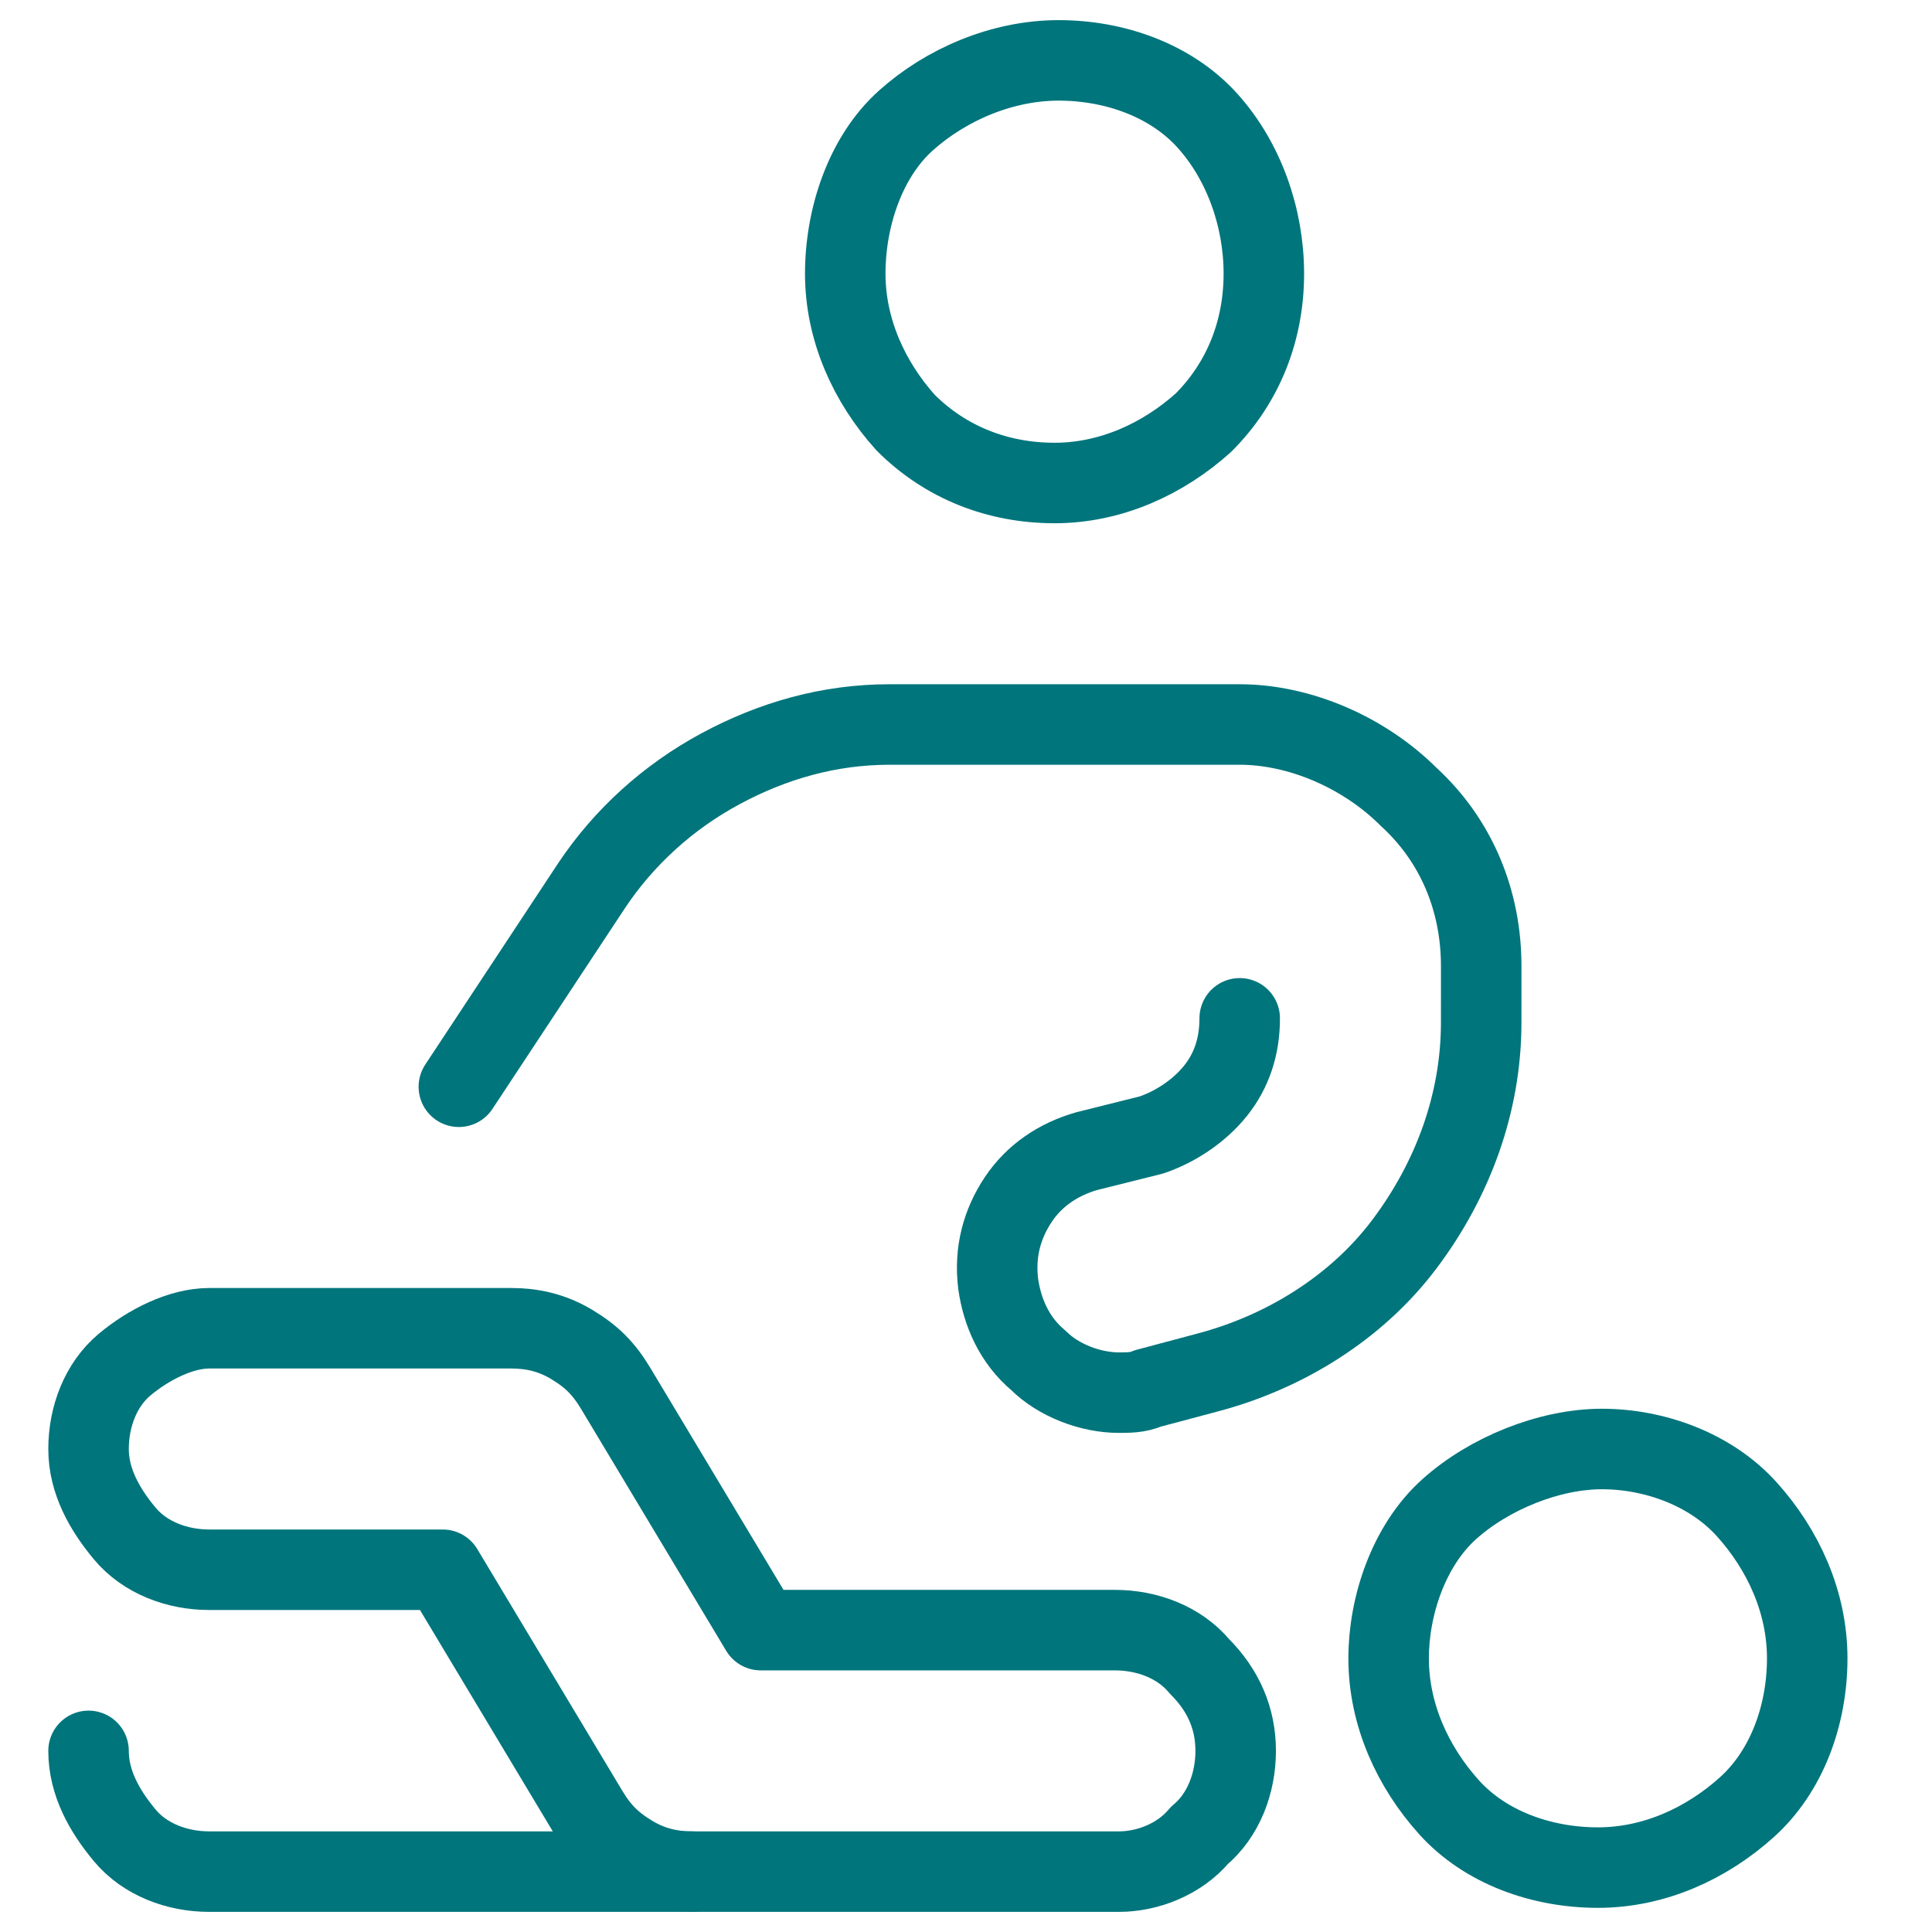
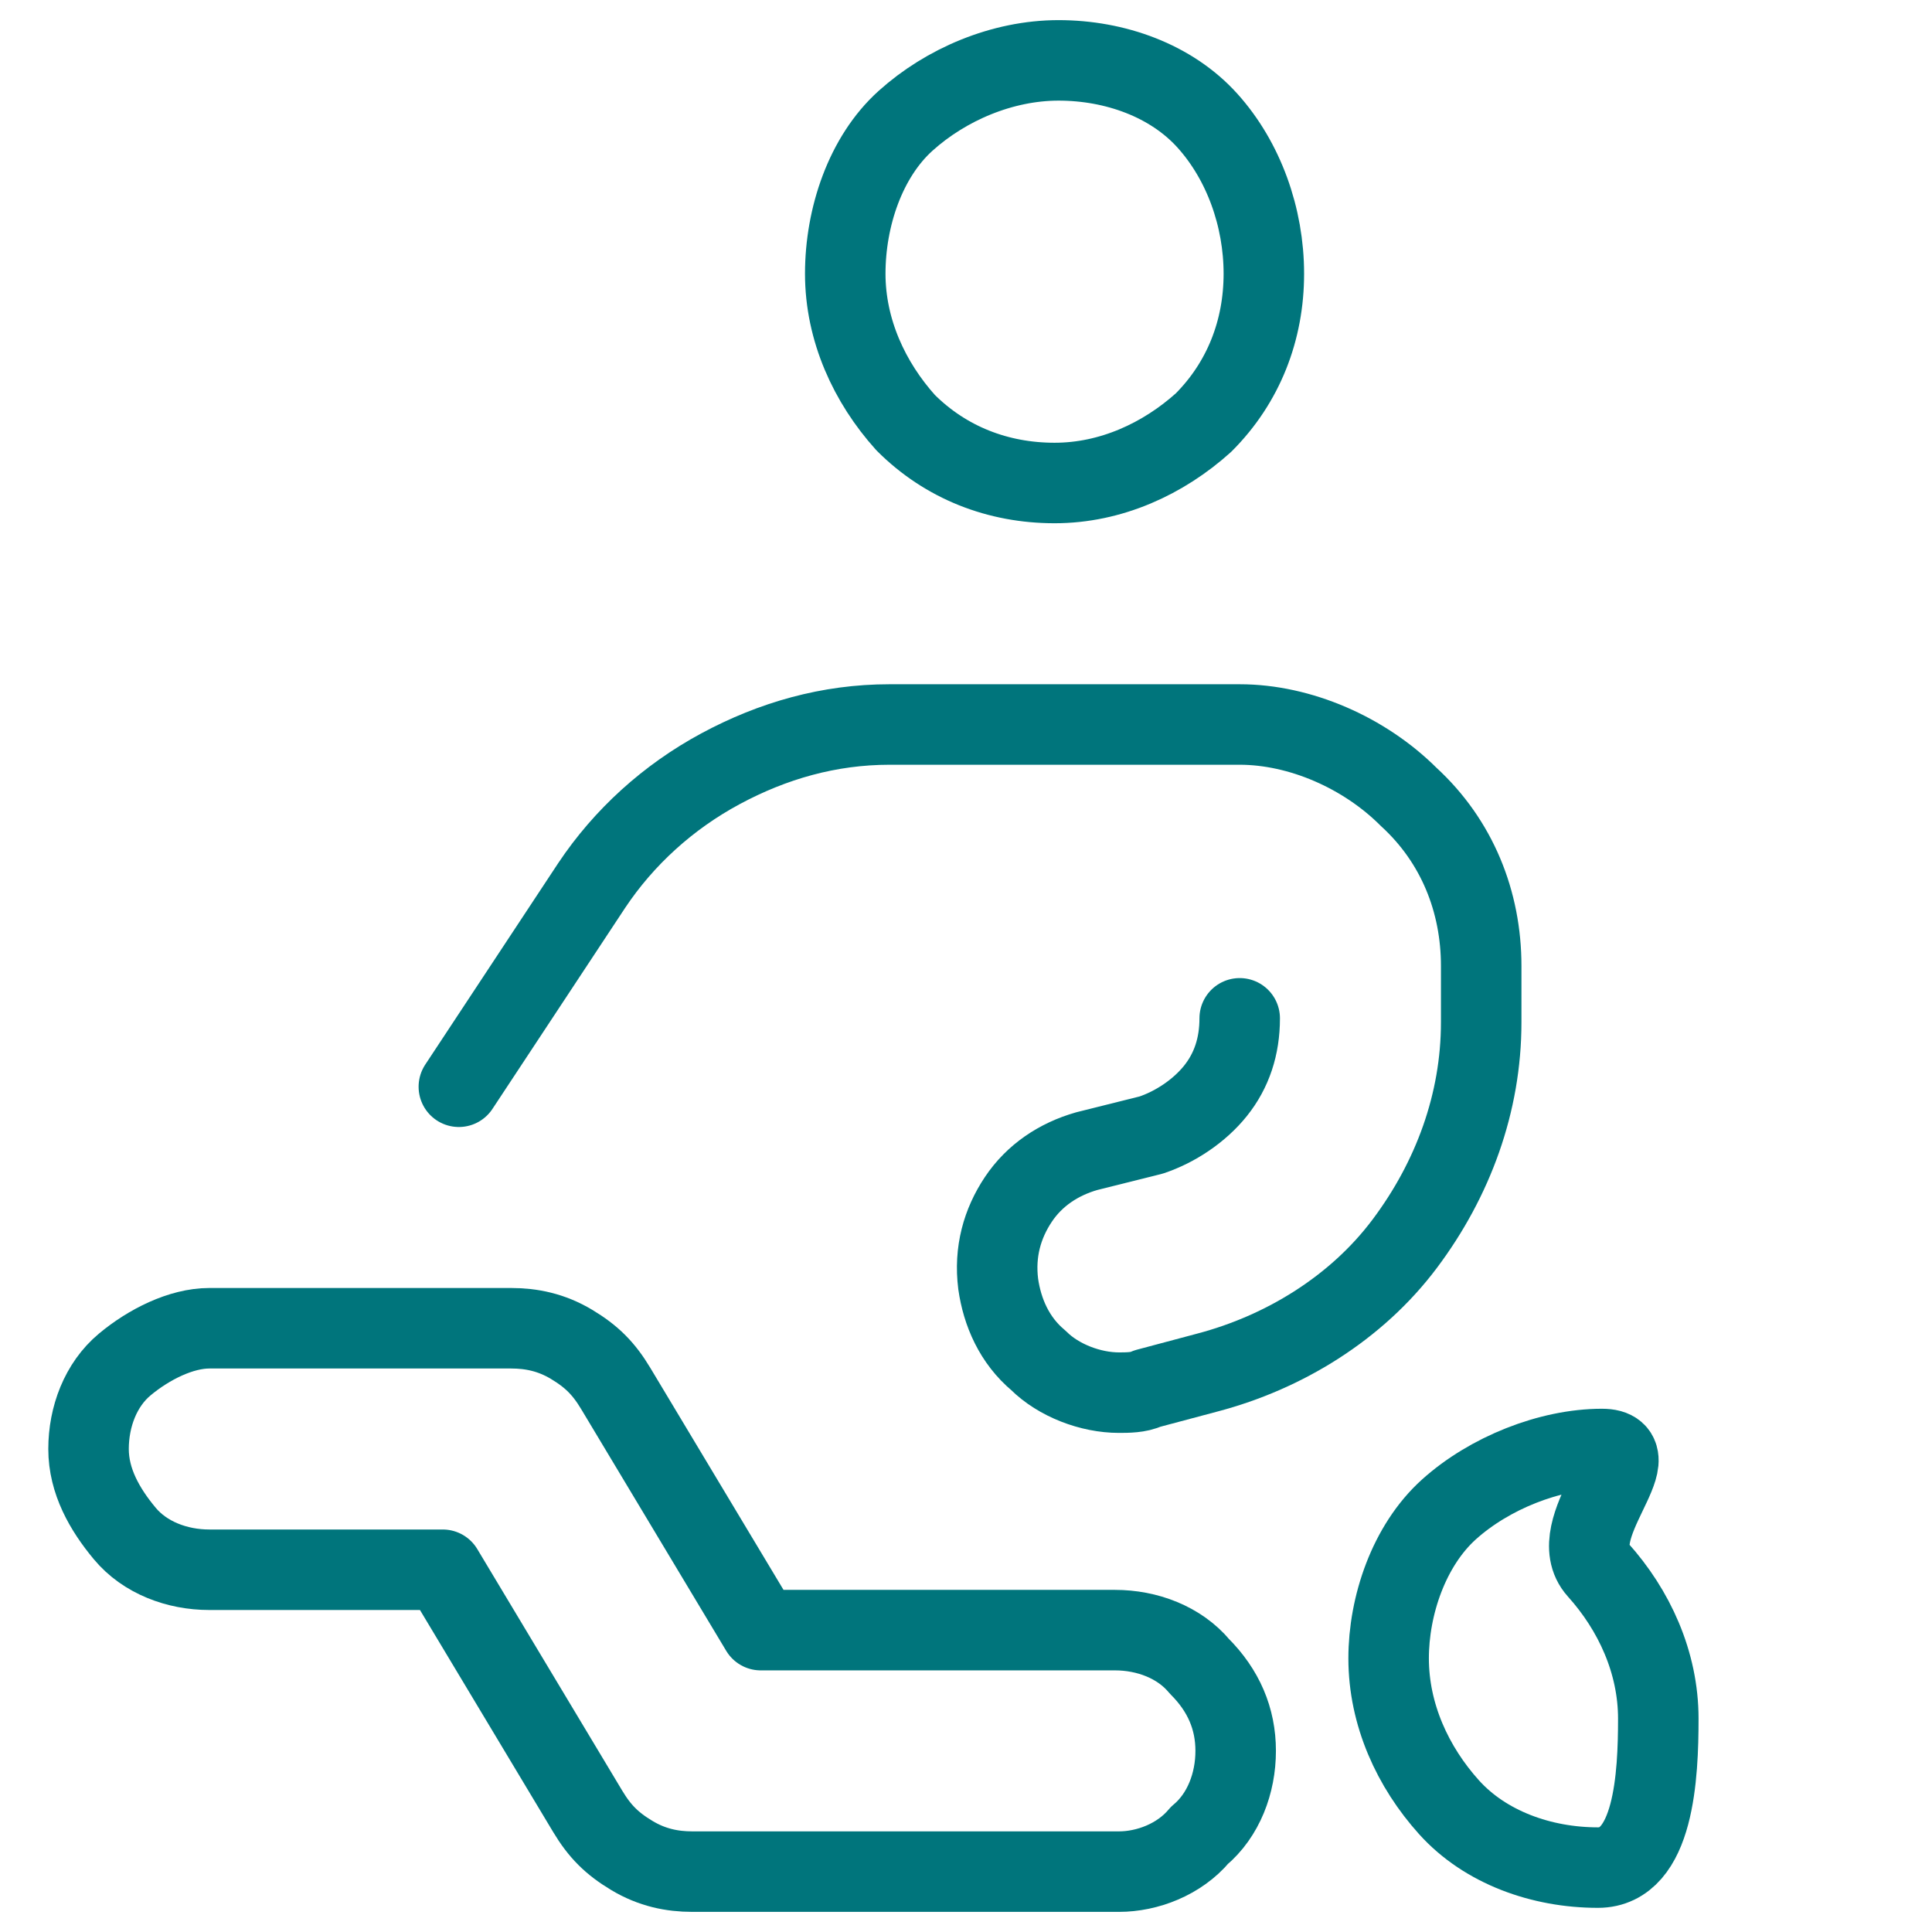
<svg xmlns="http://www.w3.org/2000/svg" version="1.1" id="Ebene_1" x="0px" y="0px" viewBox="0 0 48 48" style="enable-background:new 0 0 48 48;" xml:space="preserve">
  <style type="text/css">
	.st0{fill:none;stroke:#00757C;stroke-width:2;stroke-linecap:round;stroke-linejoin:round;}
</style>
  <path class="st0" d="M21,6.8c0,1.4,0.6,2.7,1.5,3.7c1,1,2.3,1.5,3.7,1.5s2.7-0.6,3.7-1.5c1-1,1.5-2.3,1.5-3.7S30.9,4,30,3  s-2.3-1.5-3.7-1.5S23.5,2.1,22.5,3S21,5.4,21,6.8L21,6.8z" />
-   <path class="st0" d="M34.5,41.2c0,1.4,0.6,2.7,1.5,3.7s2.3,1.5,3.7,1.5s2.7-0.6,3.7-1.5s1.5-2.3,1.5-3.7s-0.6-2.7-1.5-3.7  S41.1,36,39.8,36S37,36.6,36,37.5S34.5,39.9,34.5,41.2z" />
+   <path class="st0" d="M34.5,41.2c0,1.4,0.6,2.7,1.5,3.7s2.3,1.5,3.7,1.5s1.5-2.3,1.5-3.7s-0.6-2.7-1.5-3.7  S41.1,36,39.8,36S37,36.6,36,37.5S34.5,39.9,34.5,41.2z" />
  <path class="st0" d="M27.8,46.5H17.2c-0.5,0-1-0.1-1.5-0.4c-0.5-0.3-0.8-0.6-1.1-1.1L11,39H5.2c-0.8,0-1.6-0.3-2.1-0.9  S2.2,36.8,2.2,36s0.3-1.6,0.9-2.1S4.5,33,5.2,33h7.5c0.5,0,1,0.1,1.5,0.4c0.5,0.3,0.8,0.6,1.1,1.1l3.6,6h8.8c0.8,0,1.6,0.3,2.1,0.9  c0.6,0.6,0.9,1.3,0.9,2.1s-0.3,1.6-0.9,2.1C29.3,46.2,28.5,46.5,27.8,46.5z" />
-   <path class="st0" d="M17.2,46.5h-12c-0.8,0-1.6-0.3-2.1-0.9s-0.9-1.3-0.9-2.1" />
  <path class="st0" d="M30.8,25.3c0,0.7-0.2,1.3-0.6,1.8s-1,0.9-1.6,1.1L27,28.6c-0.7,0.2-1.3,0.6-1.7,1.2c-0.4,0.6-0.6,1.3-0.5,2.1  c0.1,0.7,0.4,1.4,1,1.9c0.5,0.5,1.3,0.8,2,0.8c0.2,0,0.5,0,0.7-0.1l1.5-0.4c1.9-0.5,3.7-1.6,4.9-3.2c1.2-1.6,1.9-3.5,1.9-5.5V24  c0-1.6-0.6-3.1-1.8-4.2c-1.1-1.1-2.7-1.8-4.2-1.8h-8.7c-1.5,0-2.9,0.4-4.2,1.1c-1.3,0.7-2.4,1.7-3.2,2.9l-3.3,5" />
</svg>